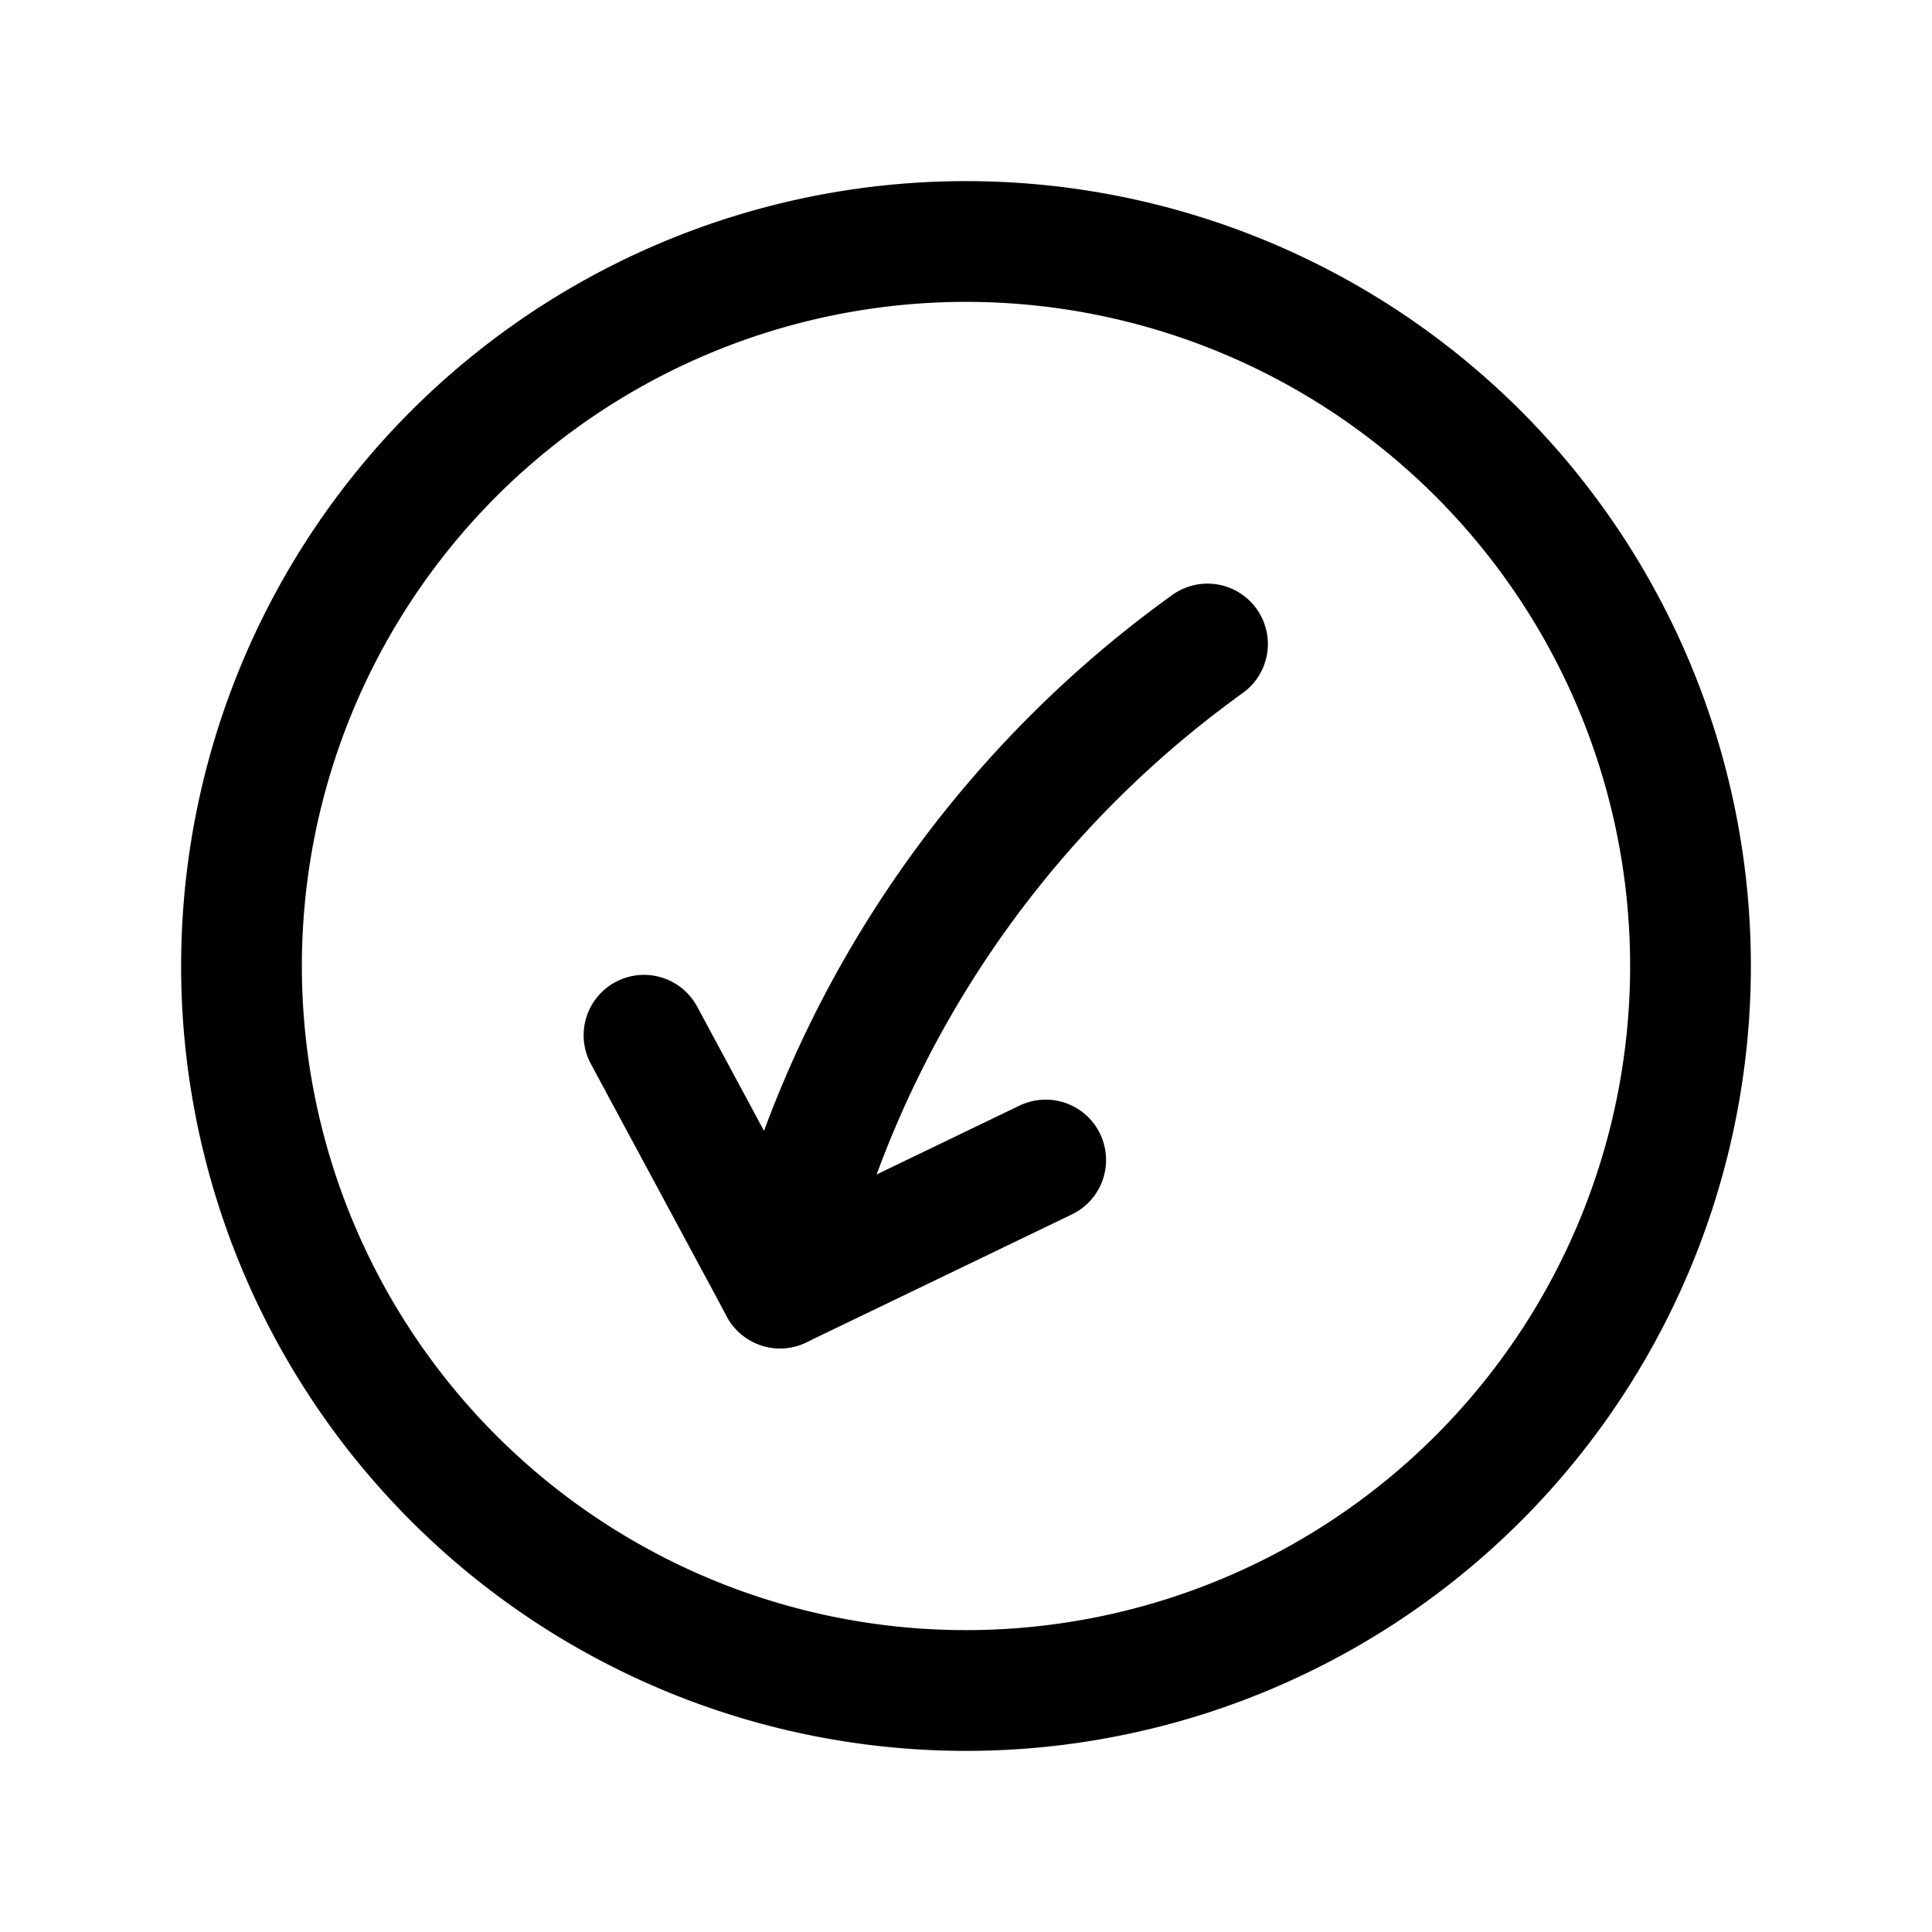
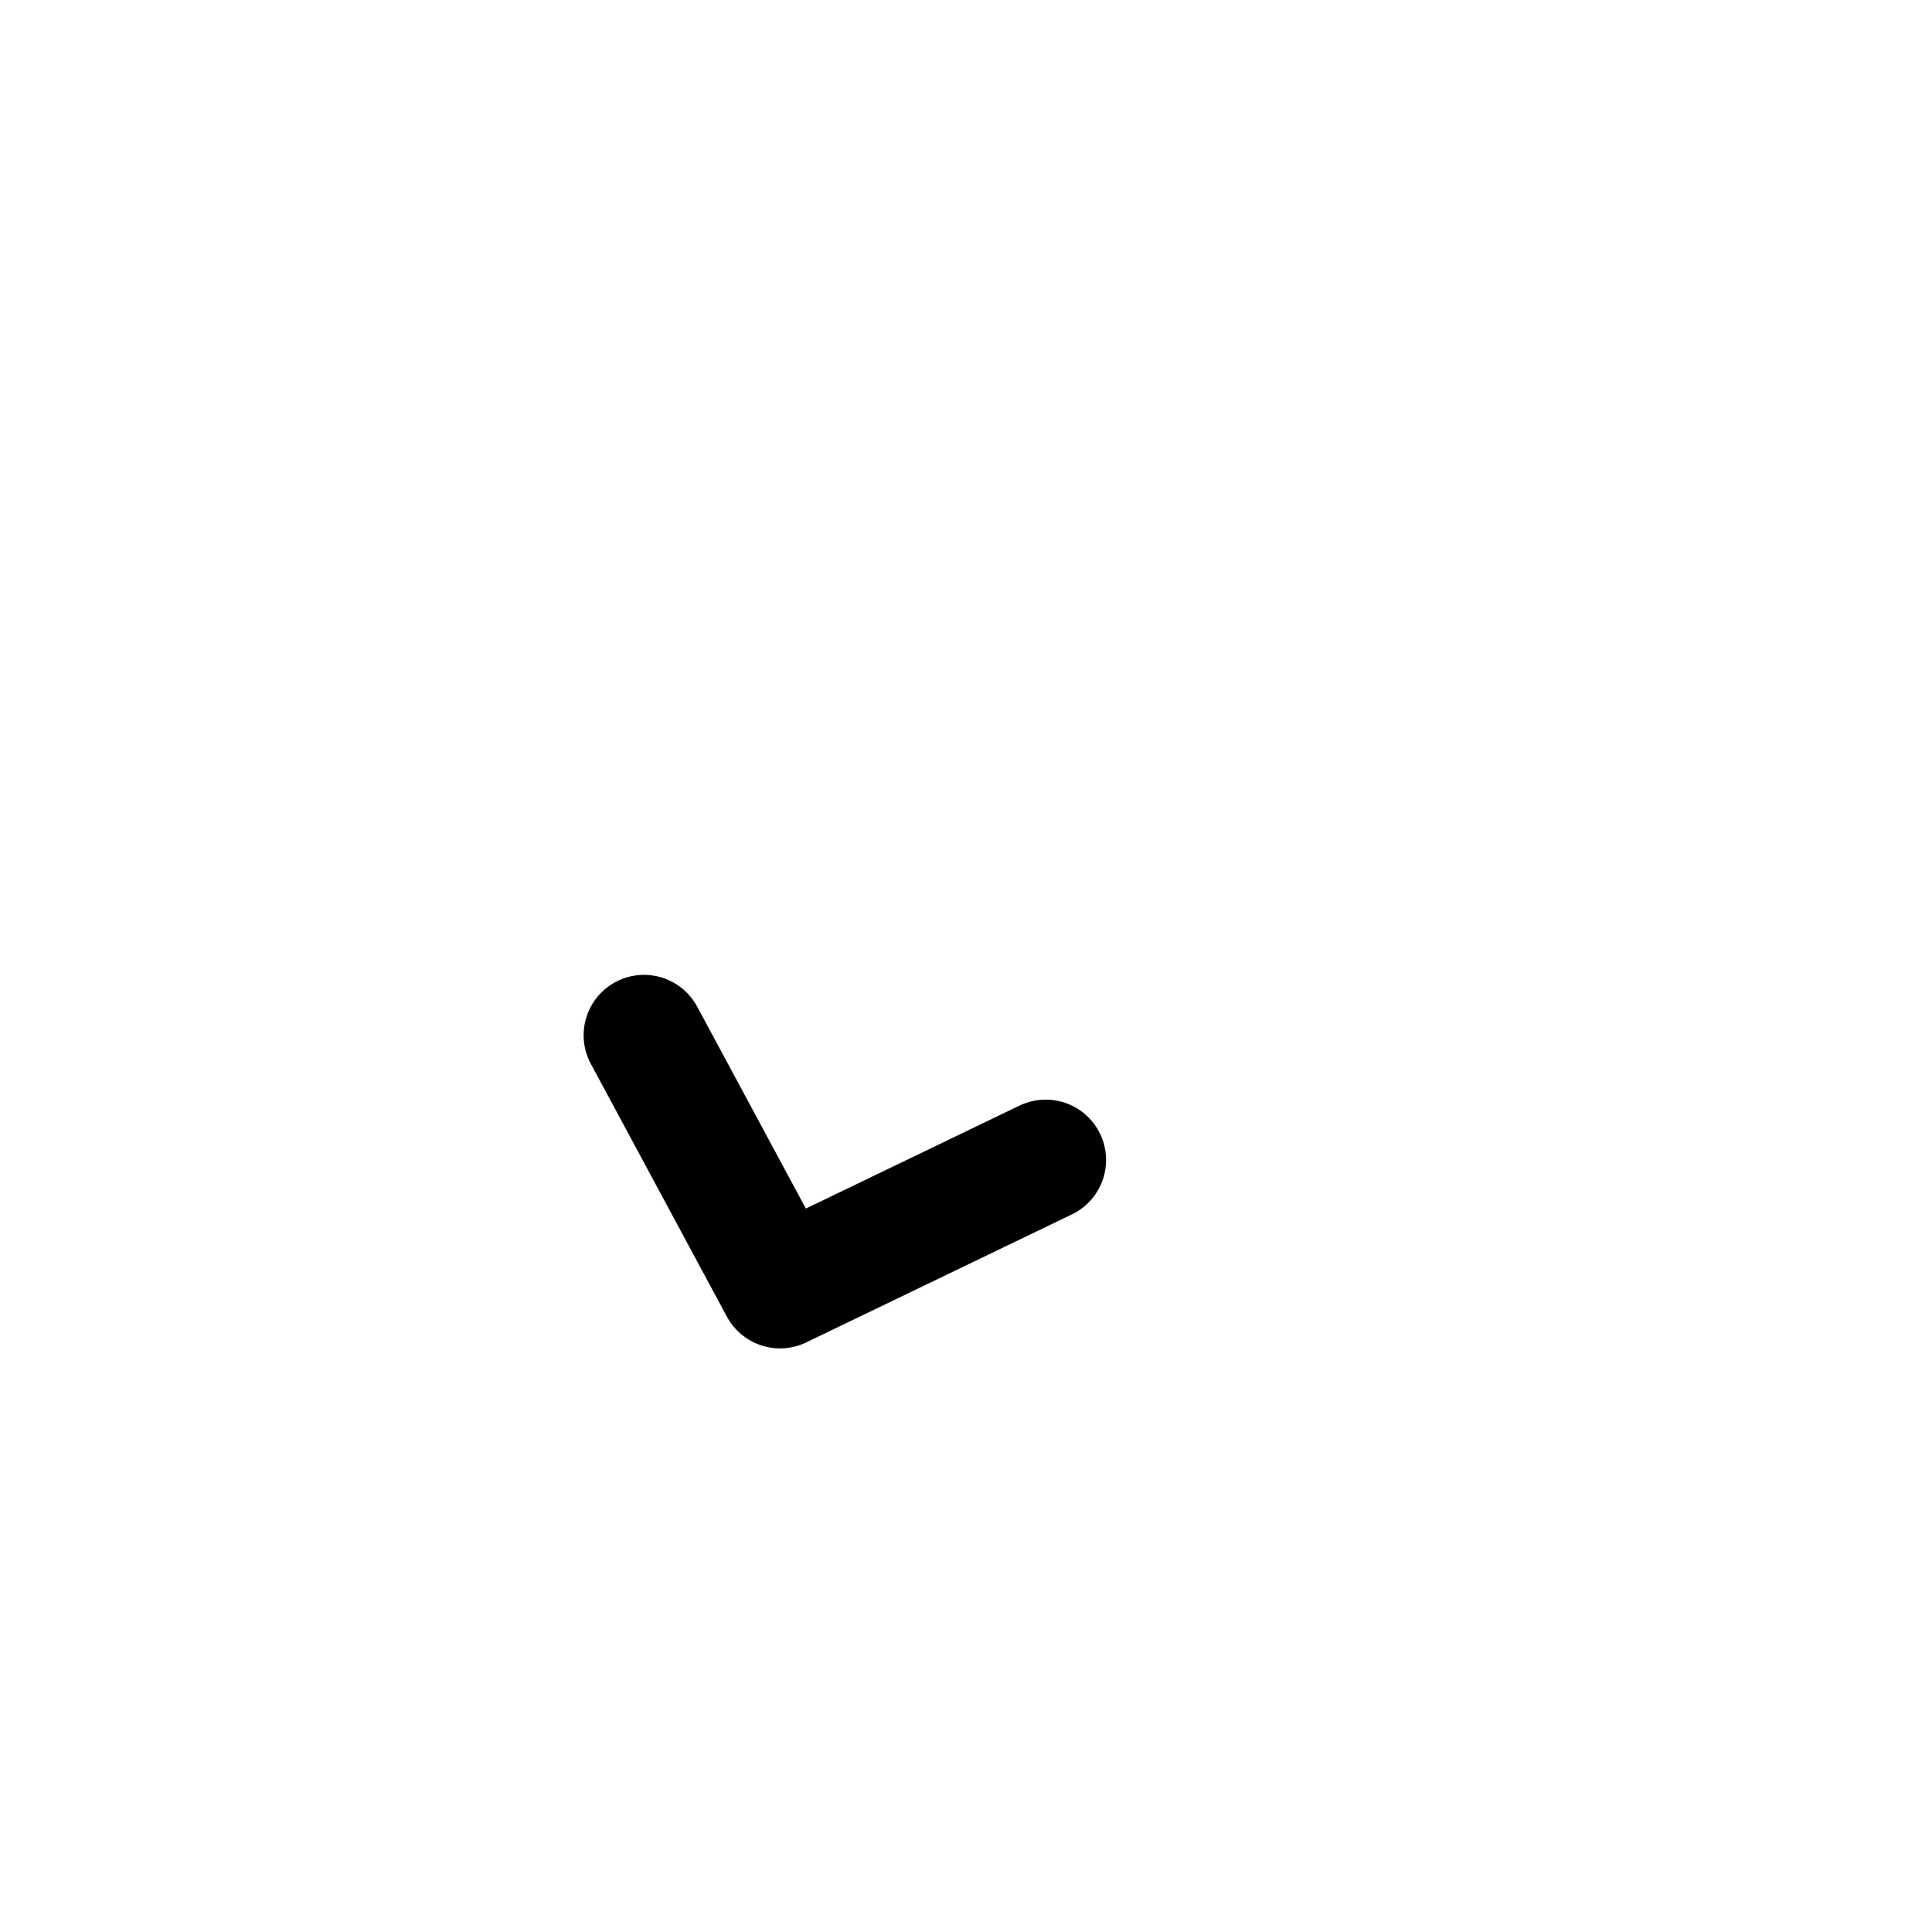
<svg xmlns="http://www.w3.org/2000/svg" fill="#000000" width="800px" height="800px" viewBox="0 0 24 24" id="curve-arrow-down-circle-2" class="icon line">
  <polyline id="primary" points="8 12.86 9.69 16 12.99 14.41" style="fill: none; stroke: rgb(0, 0, 0); stroke-linecap: round; stroke-linejoin: round; stroke-width: 1.5;" />
-   <path id="primary-2" data-name="primary" d="M3,12a9,9,0,1,1,9,9A9,9,0,0,1,3,12ZM15,8a13.58,13.58,0,0,0-5.31,8" style="fill: none; stroke: rgb(0, 0, 0); stroke-linecap: round; stroke-linejoin: round; stroke-width: 1.5;" />
</svg>